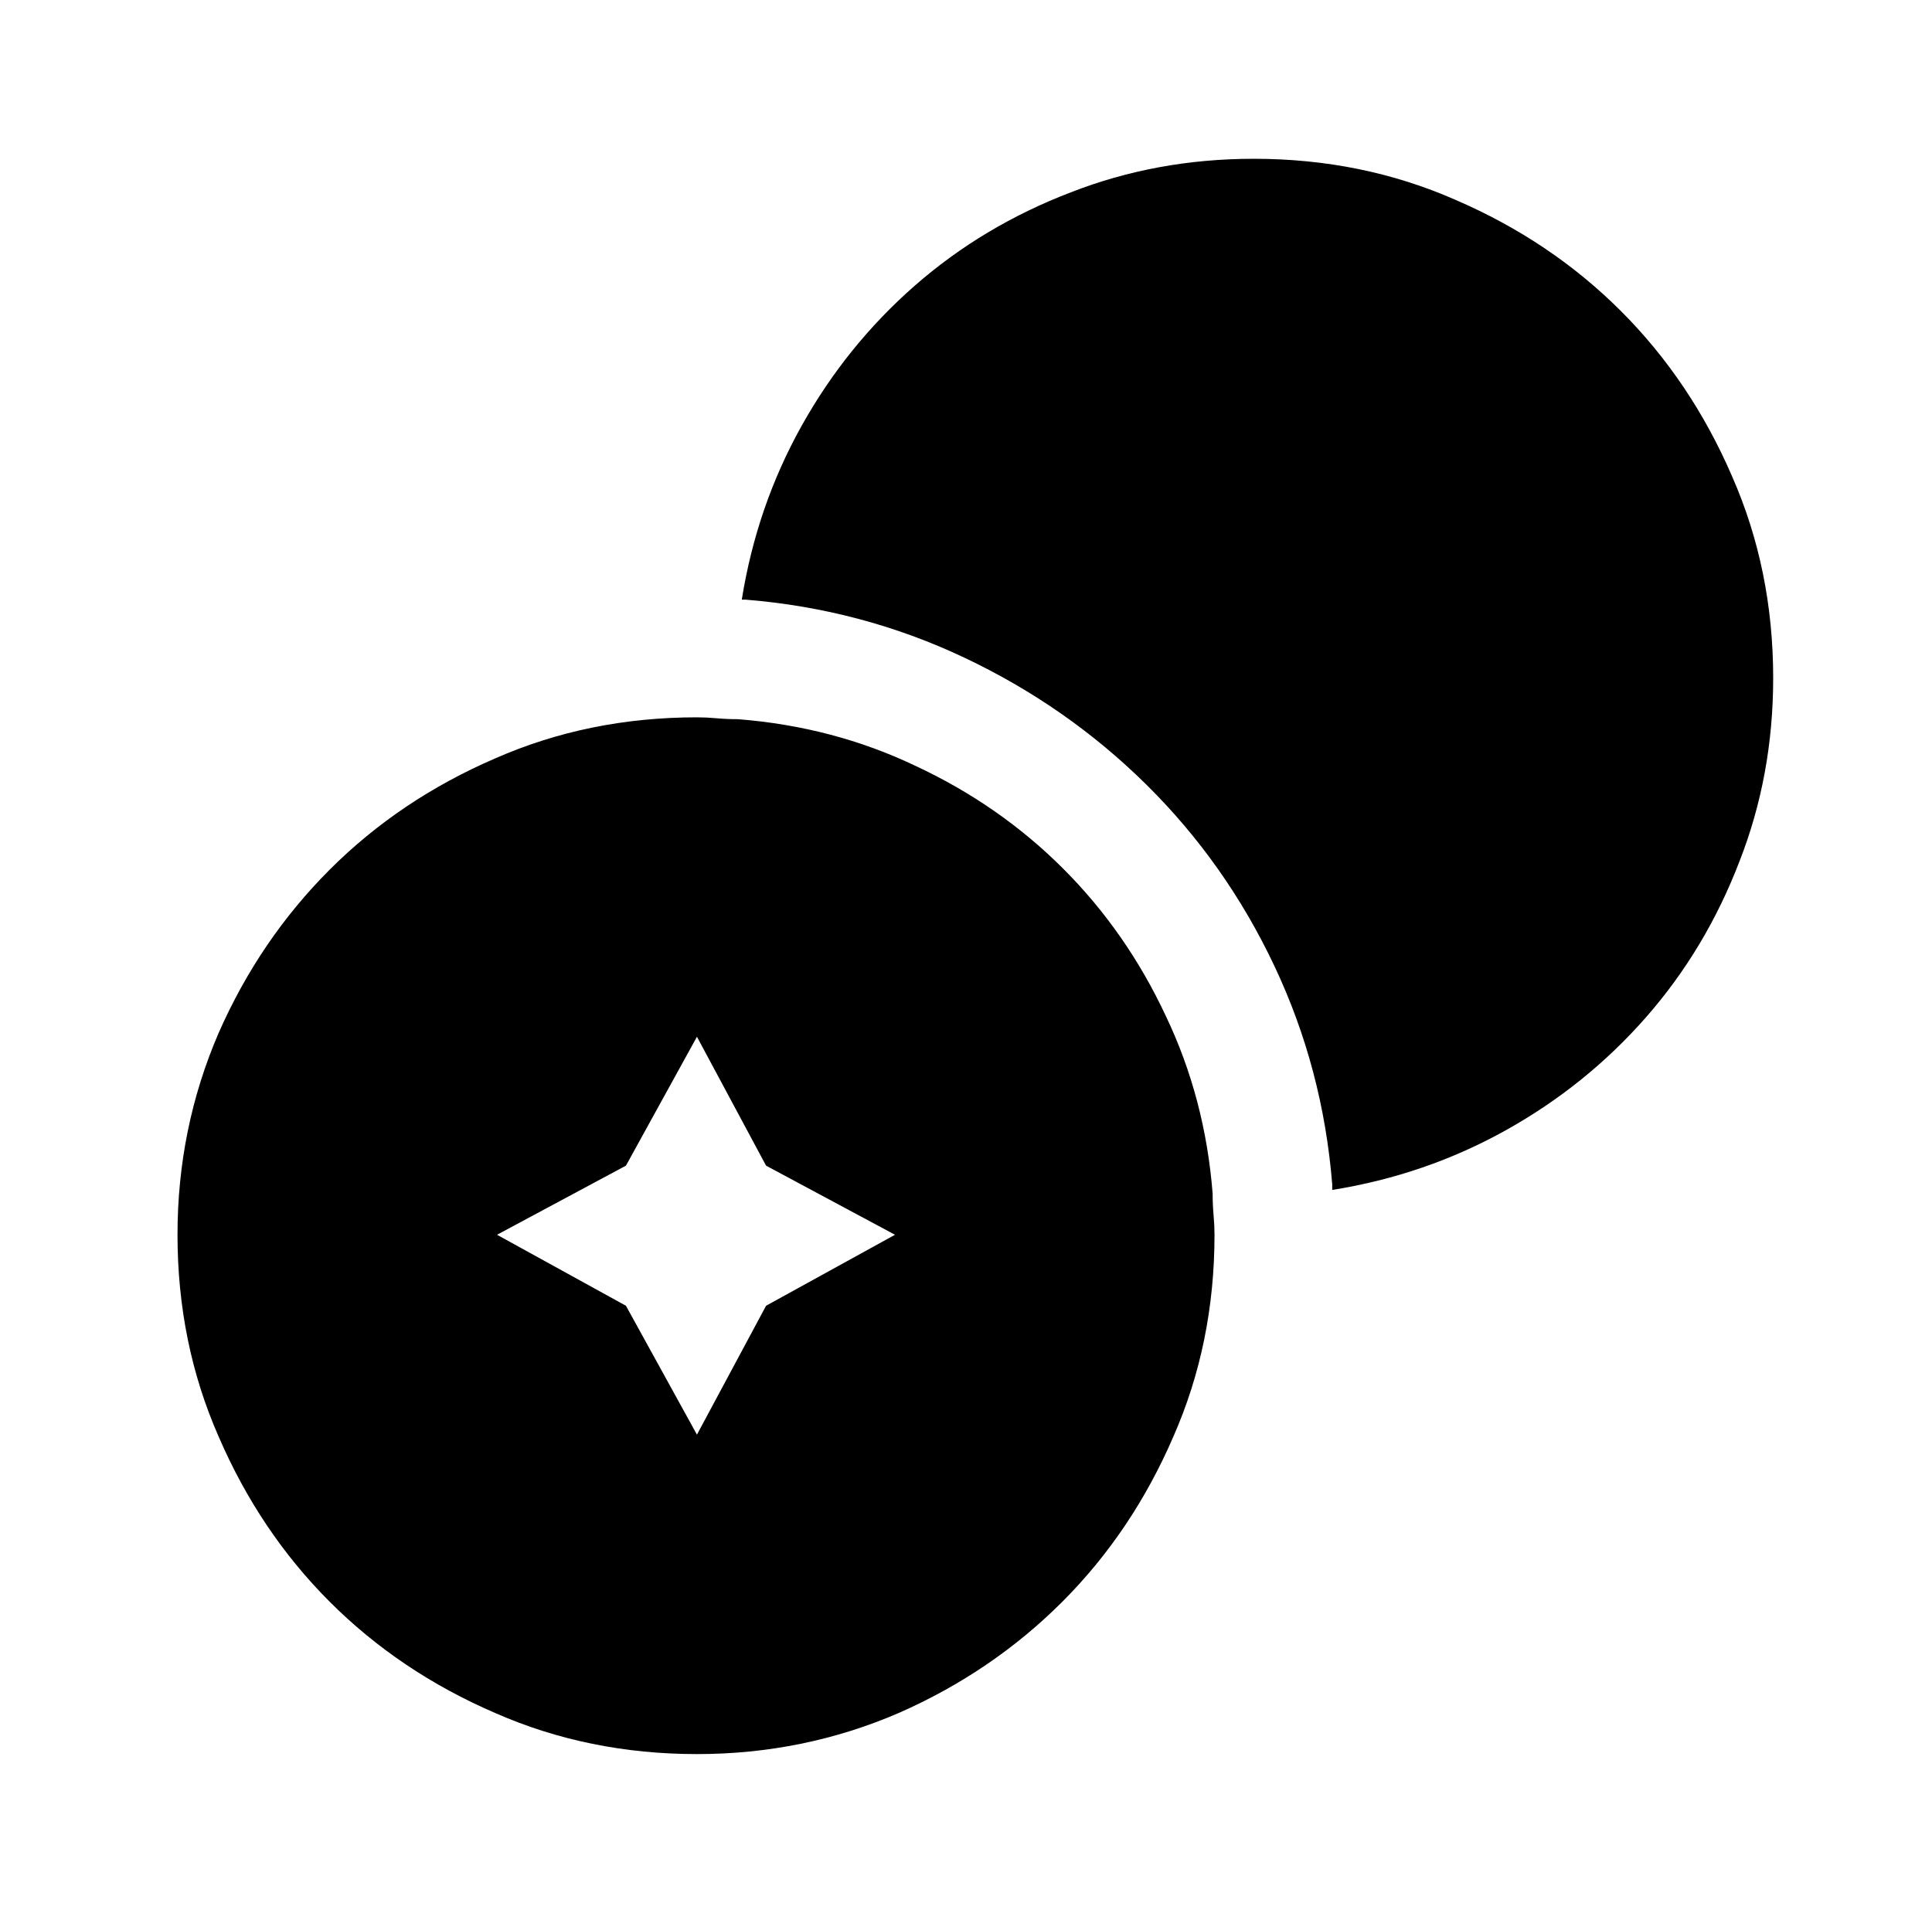
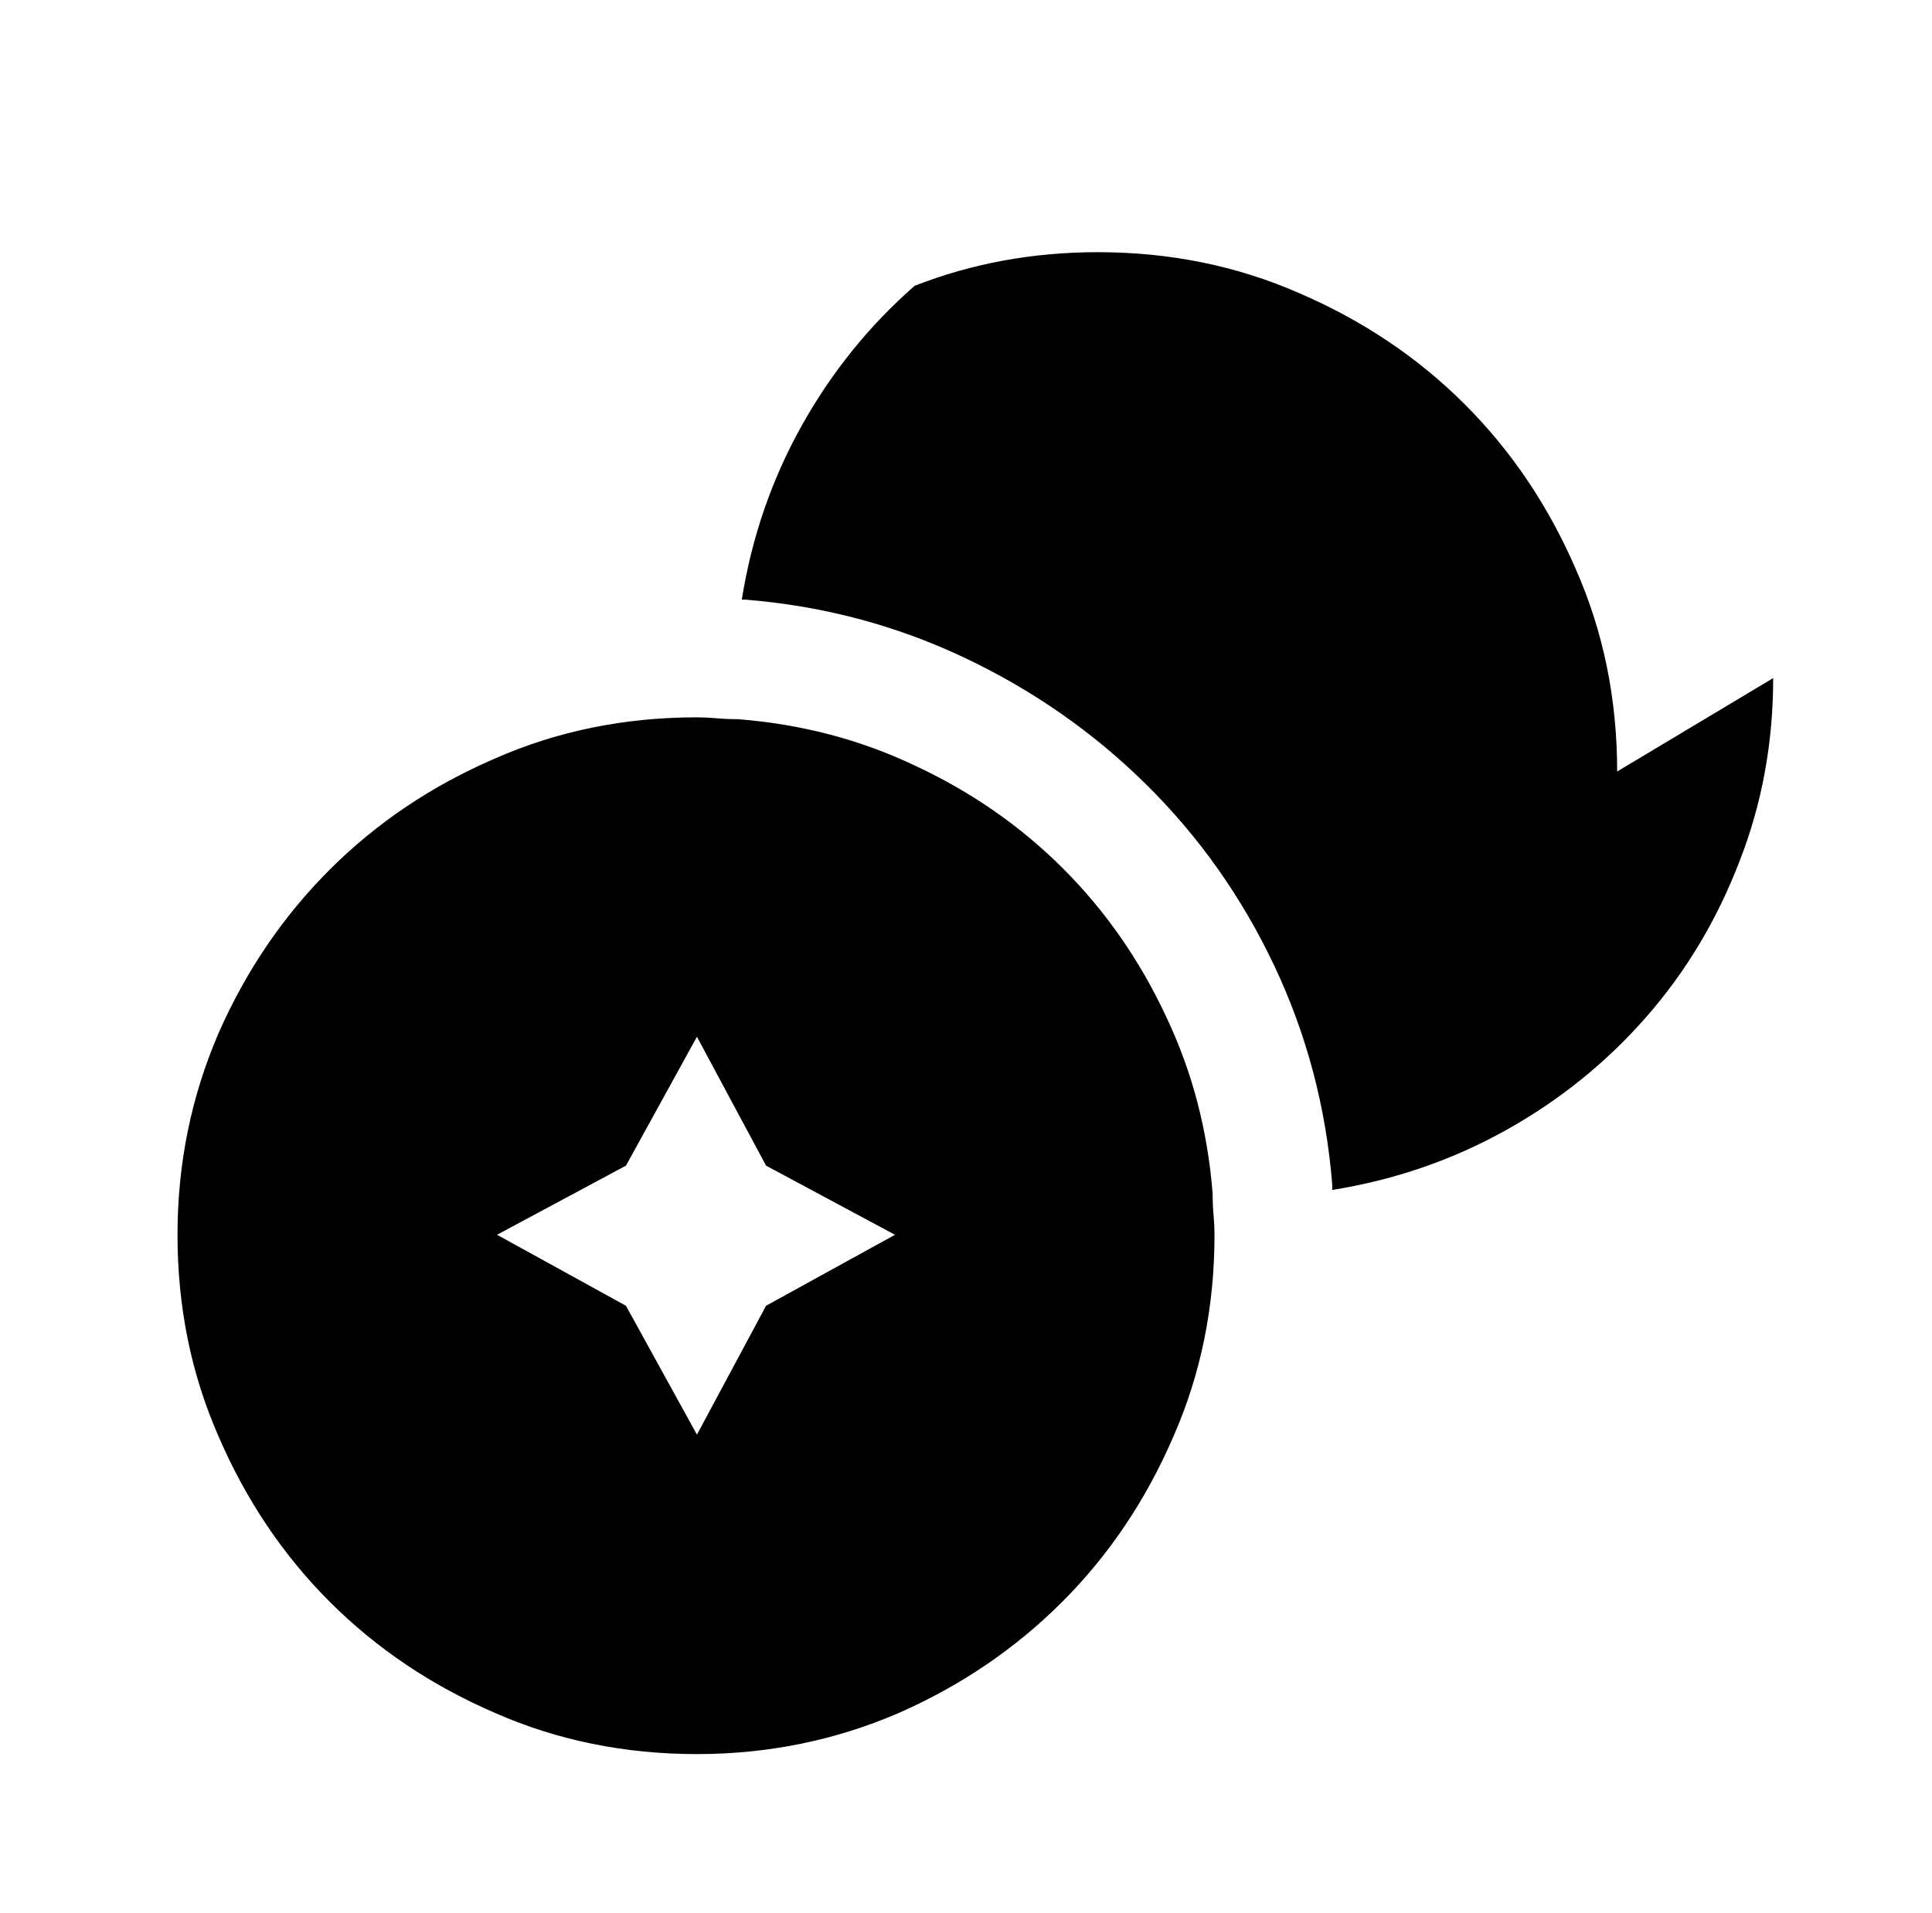
<svg xmlns="http://www.w3.org/2000/svg" version="1.1" viewBox="-10 0 1034 1024">
-   <path fill="currentColor" d="M939 363q0 52 -18 98q-18 47 -50 83.5t-75 60.5t-93 32v-3q-5 -62 -31 -117t-68.5 -97t-97.5 -68t-117 -31h-2q8 -50 32 -93t60.5 -75t83.5 -50q46 -18 98 -18q58 0 108 22q51 22 88.5 59.5t59.5 88.5q22 50 22 108v0zM639 639q-4 -51 -25 -95q-21 -45 -55 -79t-79 -55 q-44 -21 -95 -25q-6 0 -11.5 -0.5t-10.5 -0.5q-58 0 -108 22q-51 22 -88.5 59.5t-59.5 87.5q-22 51 -22 108q0 58 22 108q22 51 59.5 88.5t88.5 59.5q50 22 108 22q57 0 108 -22q50 -22 87.5 -59.5t59.5 -88.5q22 -50 22 -108q0 -5 -0.5 -10.5t-0.5 -11.5zM400 699l-37 69 l-38 -69l-69 -38l69 -37l38 -69l37 69l69 37l-69 38v0z" />
+   <path fill="currentColor" d="M939 363q0 52 -18 98q-18 47 -50 83.5t-75 60.5t-93 32v-3q-5 -62 -31 -117t-68.5 -97t-97.5 -68t-117 -31h-2q8 -50 32 -93t60.5 -75q46 -18 98 -18q58 0 108 22q51 22 88.5 59.5t59.5 88.5q22 50 22 108v0zM639 639q-4 -51 -25 -95q-21 -45 -55 -79t-79 -55 q-44 -21 -95 -25q-6 0 -11.5 -0.5t-10.5 -0.5q-58 0 -108 22q-51 22 -88.5 59.5t-59.5 87.5q-22 51 -22 108q0 58 22 108q22 51 59.5 88.5t88.5 59.5q50 22 108 22q57 0 108 -22q50 -22 87.5 -59.5t59.5 -88.5q22 -50 22 -108q0 -5 -0.5 -10.5t-0.5 -11.5zM400 699l-37 69 l-38 -69l-69 -38l69 -37l38 -69l37 69l69 37l-69 38v0z" />
</svg>